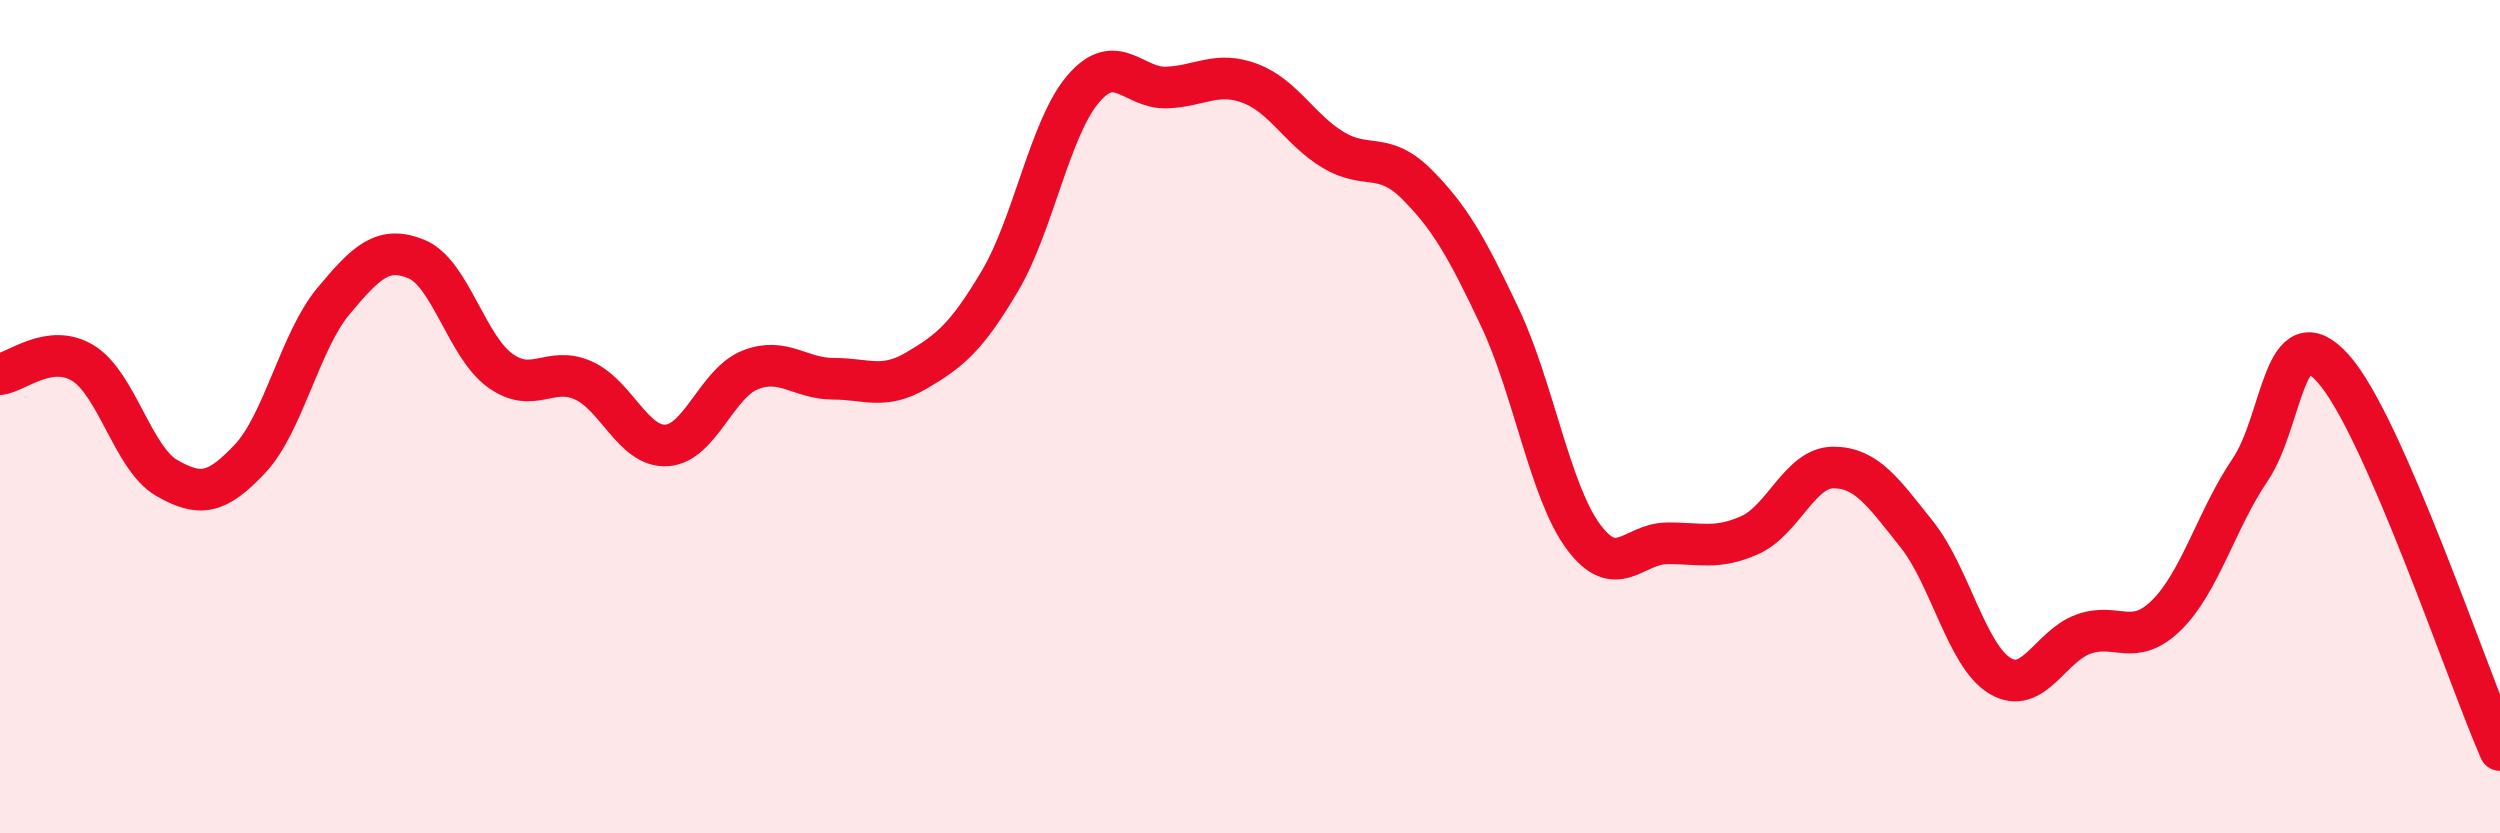
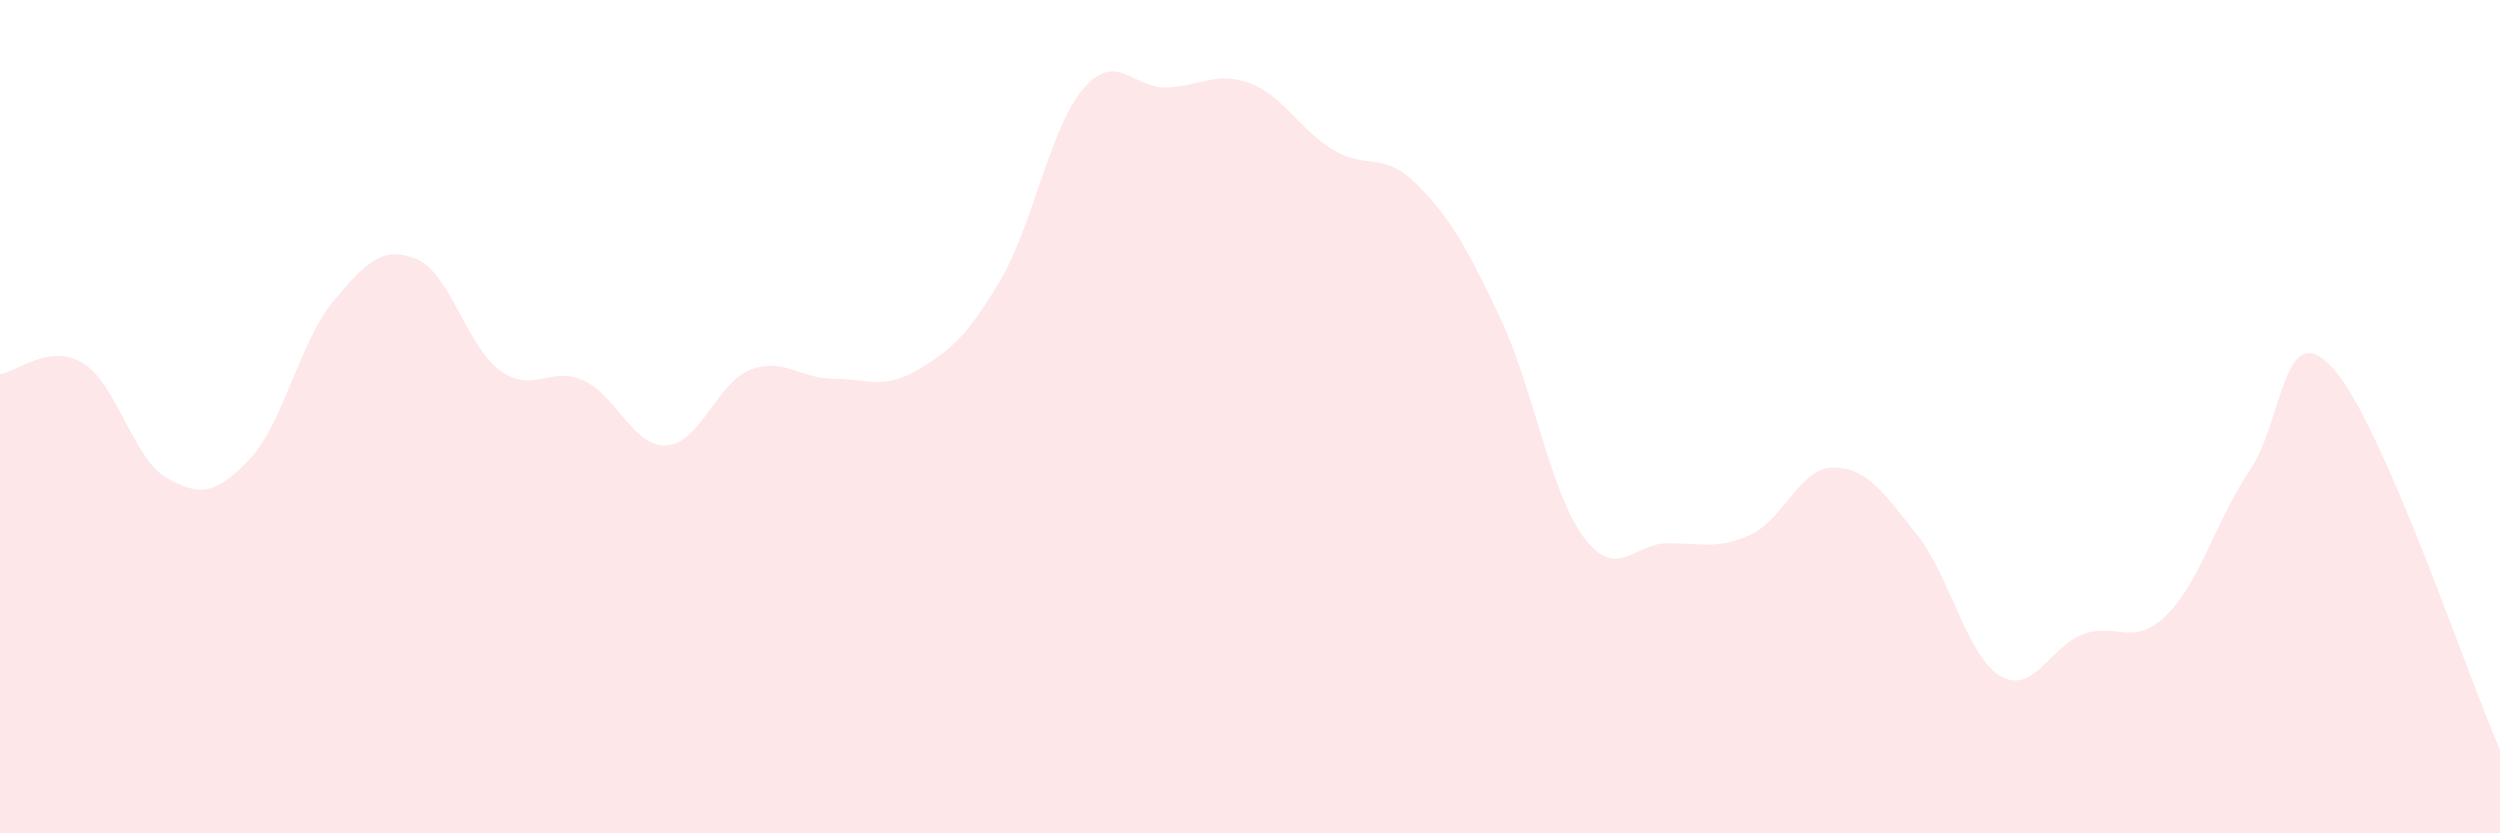
<svg xmlns="http://www.w3.org/2000/svg" width="60" height="20" viewBox="0 0 60 20">
  <path d="M 0,8.98 C 0.4,8.93 1.2,8.22 2,8.72 C 2.8,9.22 3.2,11.01 4,11.47 C 4.8,11.93 5.2,11.86 6,11.01 C 6.8,10.16 7.2,8.19 8,7.23 C 8.8,6.27 9.2,5.89 10,6.22 C 10.8,6.55 11.2,8.31 12,8.89 C 12.8,9.47 13.2,8.77 14,9.13 C 14.8,9.49 15.2,10.74 16,10.69 C 16.8,10.64 17.2,9.2 18,8.88 C 18.8,8.56 19.2,9.09 20,9.09 C 20.8,9.09 21.2,9.36 22,8.89 C 22.8,8.42 23.2,8.09 24,6.74 C 24.8,5.39 25.2,3.06 26,2.13 C 26.8,1.2 27.2,2.13 28,2.1 C 28.8,2.07 29.2,1.7 30,2 C 30.8,2.3 31.2,3.12 32,3.6 C 32.8,4.08 33.2,3.62 34,4.42 C 34.8,5.22 35.2,5.93 36,7.62 C 36.8,9.31 37.2,11.8 38,12.88 C 38.8,13.96 39.2,13.05 40,13.04 C 40.8,13.03 41.2,13.2 42,12.84 C 42.8,12.48 43.2,11.22 44,11.22 C 44.8,11.22 45.2,11.82 46,12.82 C 46.8,13.82 47.2,15.74 48,16.22 C 48.8,16.7 49.2,15.51 50,15.22 C 50.8,14.93 51.2,15.55 52,14.76 C 52.8,13.97 53.2,12.46 54,11.28 C 54.8,10.1 54.8,7.51 56,8.85 C 57.2,10.19 59.2,16.17 60,18L60 20L0 20Z" fill="#EB0A25" opacity="0.1" stroke-linecap="round" stroke-linejoin="round" />
-   <path d="M 0,8.98 C 0.4,8.93 1.2,8.22 2,8.72 C 2.8,9.22 3.2,11.01 4,11.47 C 4.8,11.93 5.2,11.86 6,11.01 C 6.8,10.16 7.2,8.19 8,7.23 C 8.8,6.27 9.2,5.89 10,6.22 C 10.8,6.55 11.2,8.31 12,8.89 C 12.8,9.47 13.2,8.77 14,9.13 C 14.8,9.49 15.2,10.74 16,10.69 C 16.8,10.64 17.2,9.2 18,8.88 C 18.8,8.56 19.2,9.09 20,9.09 C 20.8,9.09 21.2,9.36 22,8.89 C 22.8,8.42 23.2,8.09 24,6.74 C 24.8,5.39 25.2,3.06 26,2.13 C 26.8,1.2 27.2,2.13 28,2.1 C 28.8,2.07 29.2,1.7 30,2 C 30.8,2.3 31.2,3.12 32,3.6 C 32.8,4.08 33.2,3.62 34,4.42 C 34.8,5.22 35.2,5.93 36,7.62 C 36.8,9.31 37.2,11.8 38,12.88 C 38.8,13.96 39.2,13.05 40,13.04 C 40.8,13.03 41.2,13.2 42,12.84 C 42.8,12.48 43.2,11.22 44,11.22 C 44.8,11.22 45.2,11.82 46,12.82 C 46.8,13.82 47.2,15.74 48,16.22 C 48.8,16.7 49.2,15.51 50,15.22 C 50.8,14.93 51.2,15.55 52,14.76 C 52.8,13.97 53.2,12.46 54,11.28 C 54.8,10.1 54.8,7.51 56,8.85 C 57.2,10.19 59.2,16.17 60,18" stroke="#EB0A25" stroke-width="1" fill="none" stroke-linecap="round" stroke-linejoin="round" />
</svg>